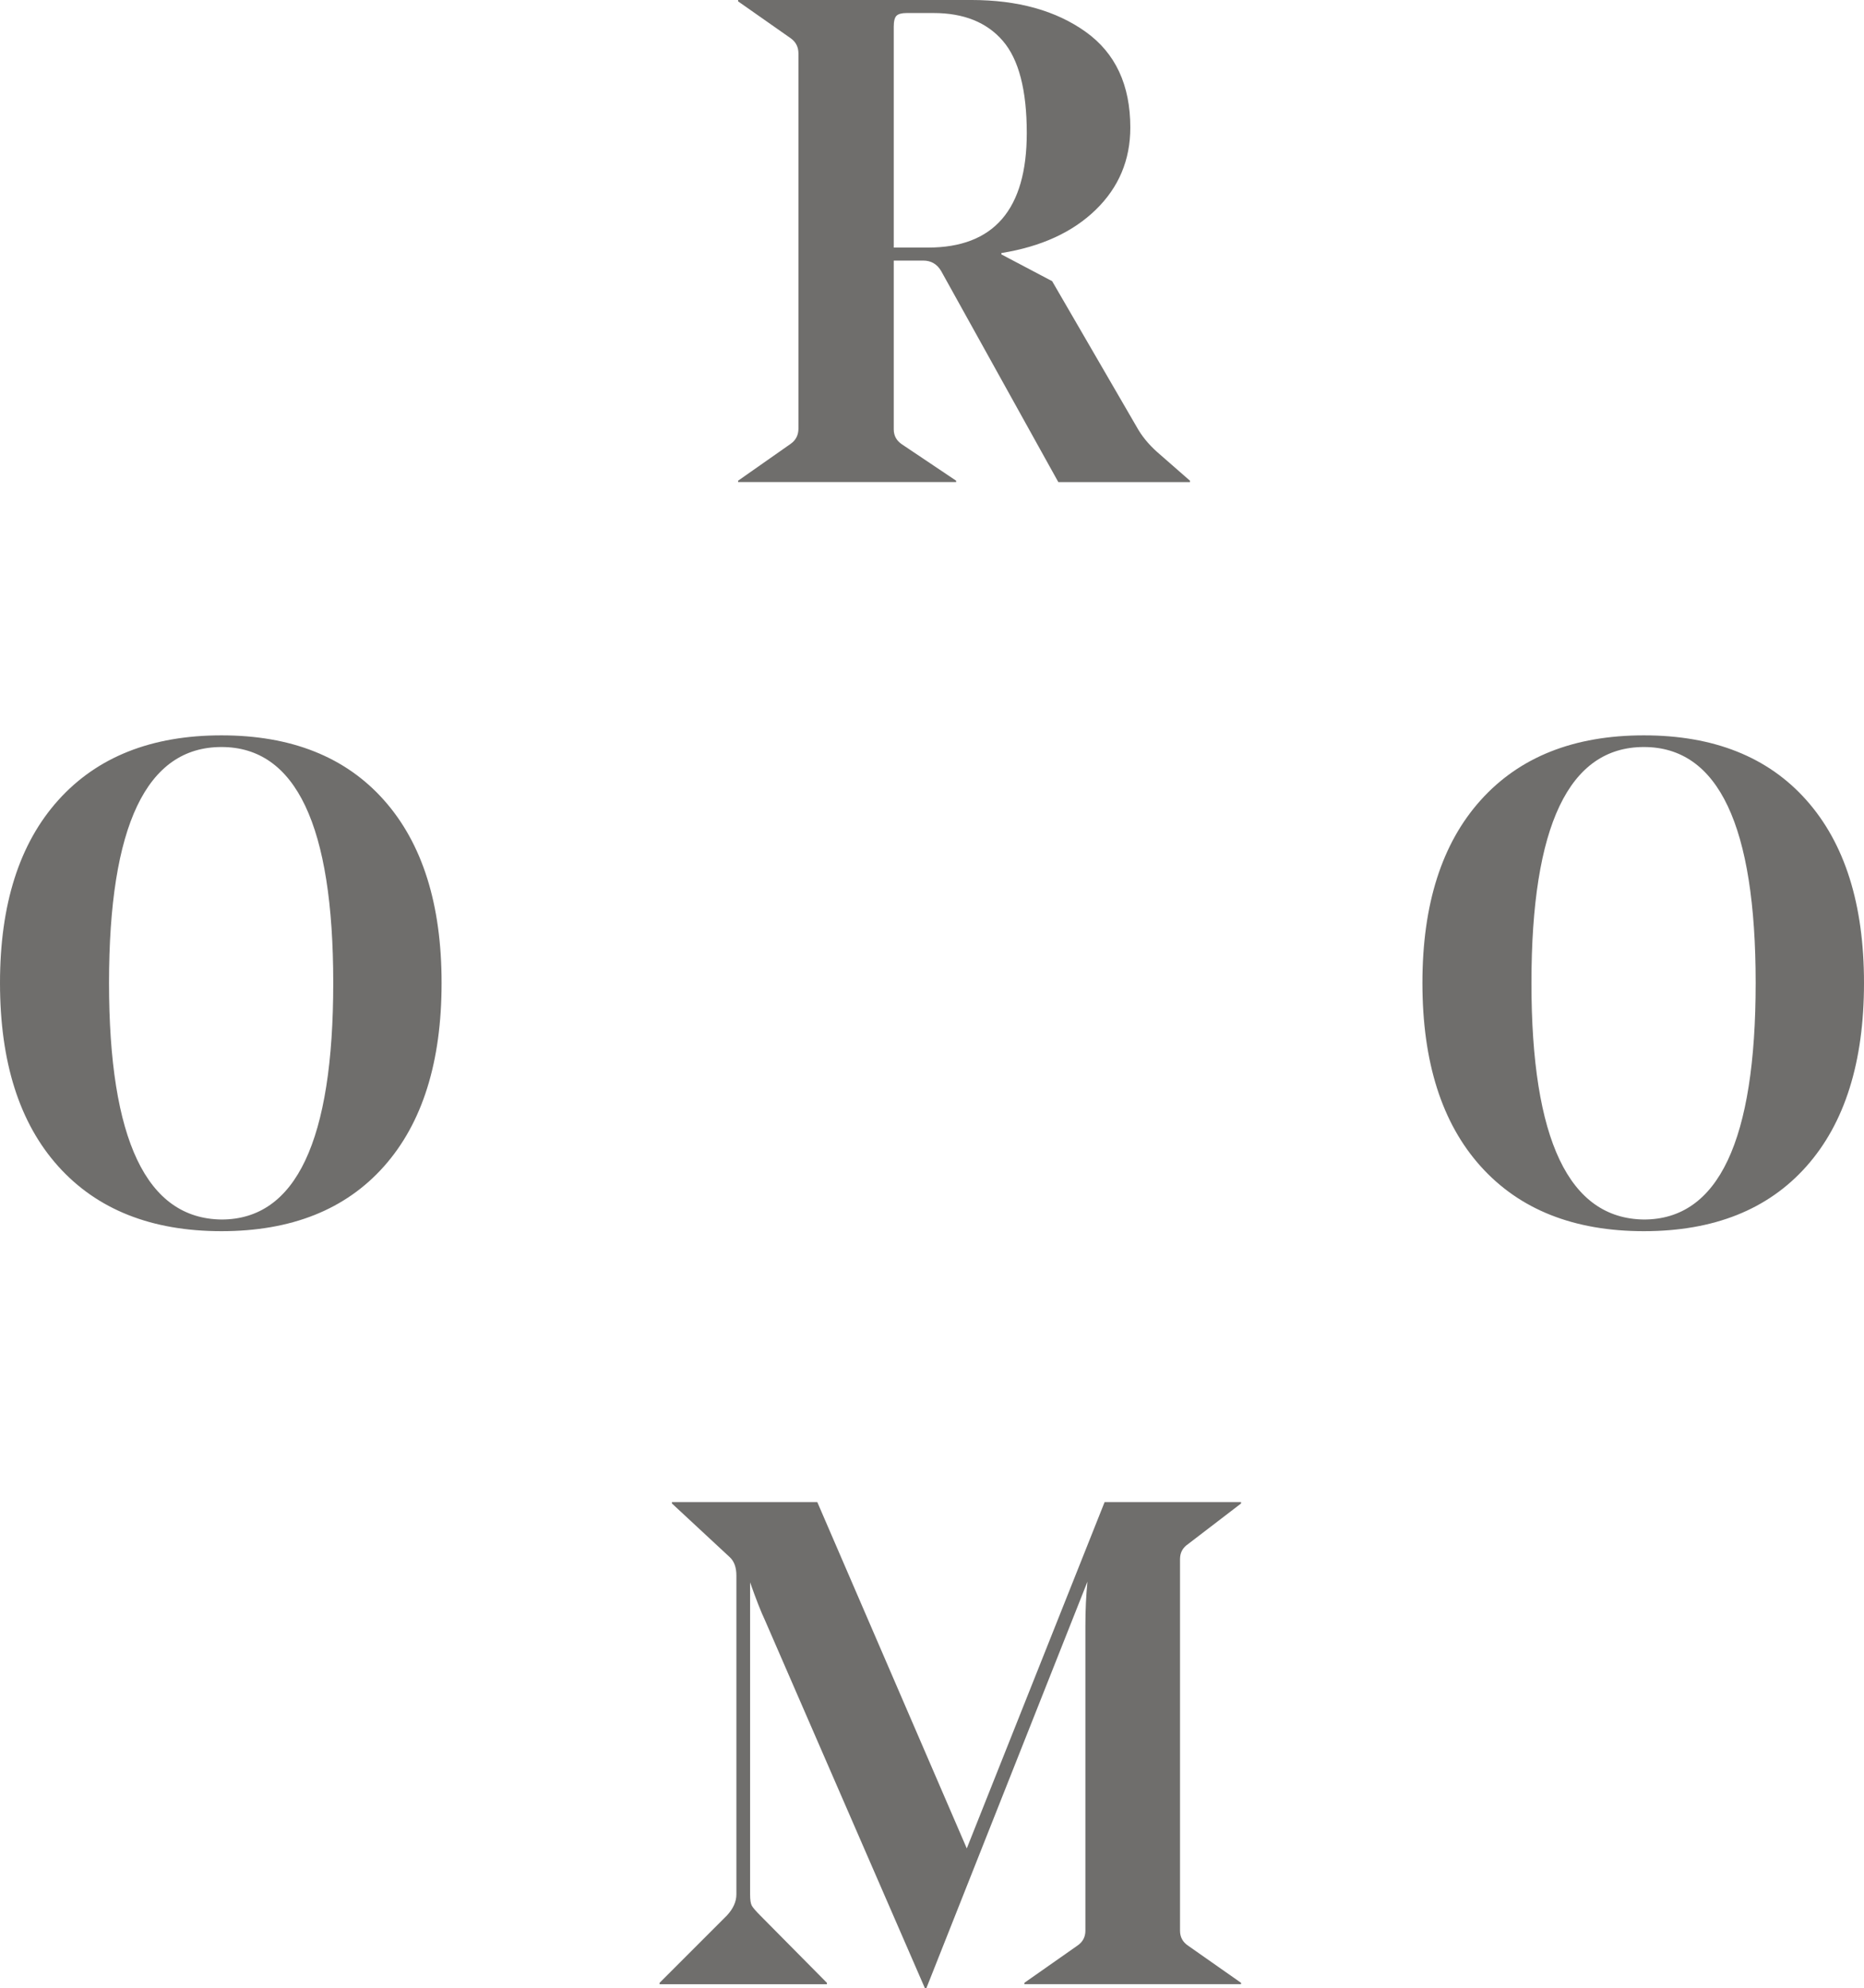
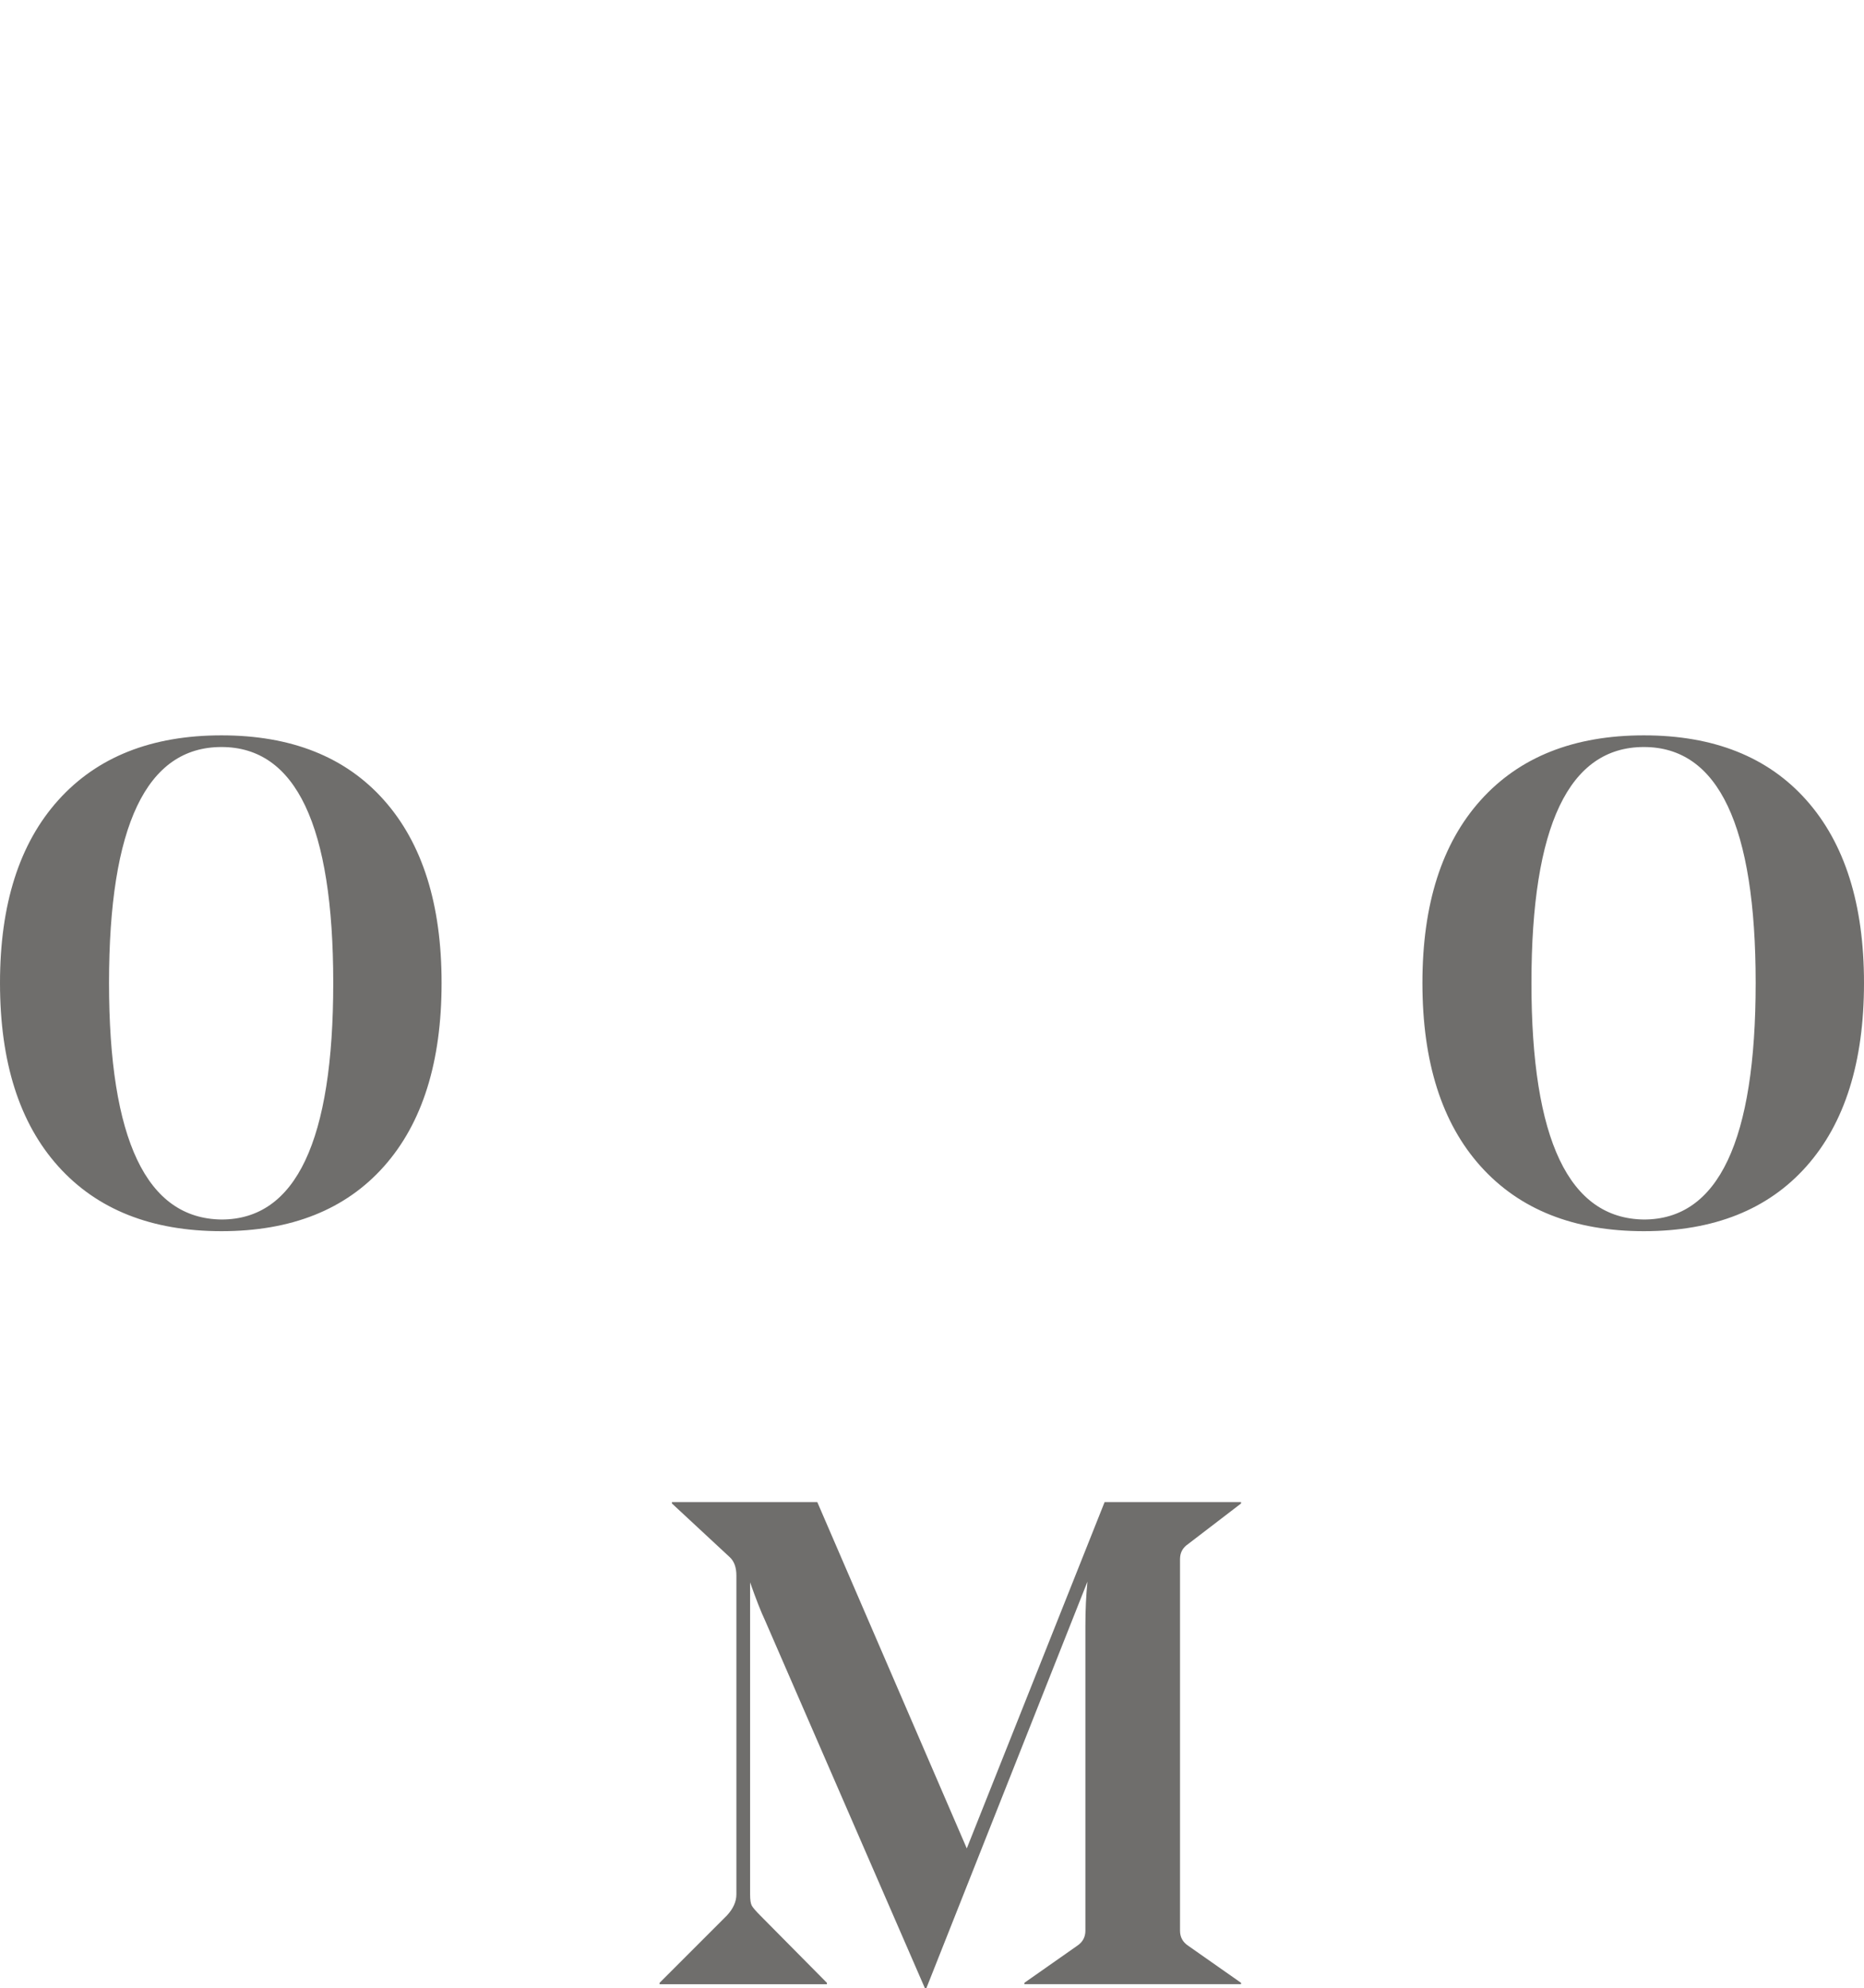
<svg xmlns="http://www.w3.org/2000/svg" id="Ebene_1" width="280" height="298.64" viewBox="0 0 280 298.64">
  <path id="o" d="m0,147.632c0,11.88,2.917,21.064,8.755,27.553,5.836,6.489,14.008,9.734,24.514,9.734s18.643-3.245,24.411-9.734c5.768-6.489,8.652-15.672,8.652-27.553,0-11.81-2.884-20.961-8.652-27.45-5.768-6.489-13.905-9.734-24.411-9.734s-18.678,3.245-24.514,9.734c-5.838,6.489-8.755,15.64-8.755,27.45m16.377,0c0-23.62,5.63-35.432,16.892-35.432,11.192,0,16.789,11.812,16.789,35.432,0,23.69-5.597,35.535-16.789,35.535-11.262-.136-16.892-11.981-16.892-35.535" fill="#6f6e6c" />
  <path id="m" d="m177.257,234.161c0-.96.412-1.716,1.236-2.266l7.931-6.077v-.206h-20.497l-20.703,52.015-22.454-52.015h-21.836v.206l8.652,8.034c.686.618,1.03,1.545,1.03,2.781v47.895c0,1.1-.482,2.163-1.442,3.193l-10.094,10.094v.206h25.132v-.206l-9.991-10.094c-.688-.686-1.117-1.185-1.288-1.494-.173-.309-.258-.875-.258-1.7v-46.865c.892,2.542,1.648,4.464,2.266,5.768l23.999,55.208h.206l24.205-61.079c-.206,2.06-.309,4.258-.309,6.592v45.835c0,.962-.412,1.718-1.236,2.266l-7.931,5.562v.206h32.548v-.206l-7.931-5.562c-.824-.548-1.236-1.304-1.236-2.266v-55.826Z" fill="#6f6e6c" />
  <path id="o-2" d="m213.668,147.632c0,11.88,2.917,21.064,8.755,27.553,5.836,6.489,14.008,9.734,24.514,9.734s18.643-3.245,24.411-9.734c5.768-6.489,8.652-15.672,8.652-27.553,0-11.81-2.884-20.961-8.652-27.45-5.768-6.489-13.905-9.734-24.411-9.734s-18.678,3.245-24.514,9.734c-5.838,6.489-8.755,15.64-8.755,27.45m16.377,0c0-23.62,5.63-35.432,16.892-35.432,11.192,0,16.789,11.812,16.789,35.432,0,23.69-5.597,35.535-16.789,35.535-11.262-.136-16.892-11.981-16.892-35.535" fill="#6f6e6c" />
-   <path id="r" d="m134.666,2.369c.274-.274.789-.412,1.545-.412h4.017c4.532,0,7.999,1.391,10.403,4.172,2.402,2.781,3.605,7.4,3.605,13.854,0,11.468-4.944,17.201-14.832,17.201h-5.15V4.017c0-.824.136-1.372.412-1.648m6.695,38.316l17.613,31.724h19.776v-.206l-4.944-4.326c-1.306-1.166-2.336-2.437-3.09-3.811l-12.669-21.836-7.622-4.017v-.206c5.974-.96,10.693-3.123,14.163-6.489,3.467-3.364,5.202-7.484,5.202-12.36,0-6.386-2.233-11.175-6.695-14.369-4.464-3.193-10.197-4.79-17.201-4.79h-35.02v.206l7.931,5.562c.754.55,1.133,1.306,1.133,2.266v56.341c0,.962-.379,1.718-1.133,2.266l-7.931,5.562v.206h32.754v-.206l-8.137-5.459c-.824-.548-1.236-1.304-1.236-2.266v-25.338h4.429c1.166,0,2.06.515,2.678,1.545" fill="#6f6e6c" />
</svg>